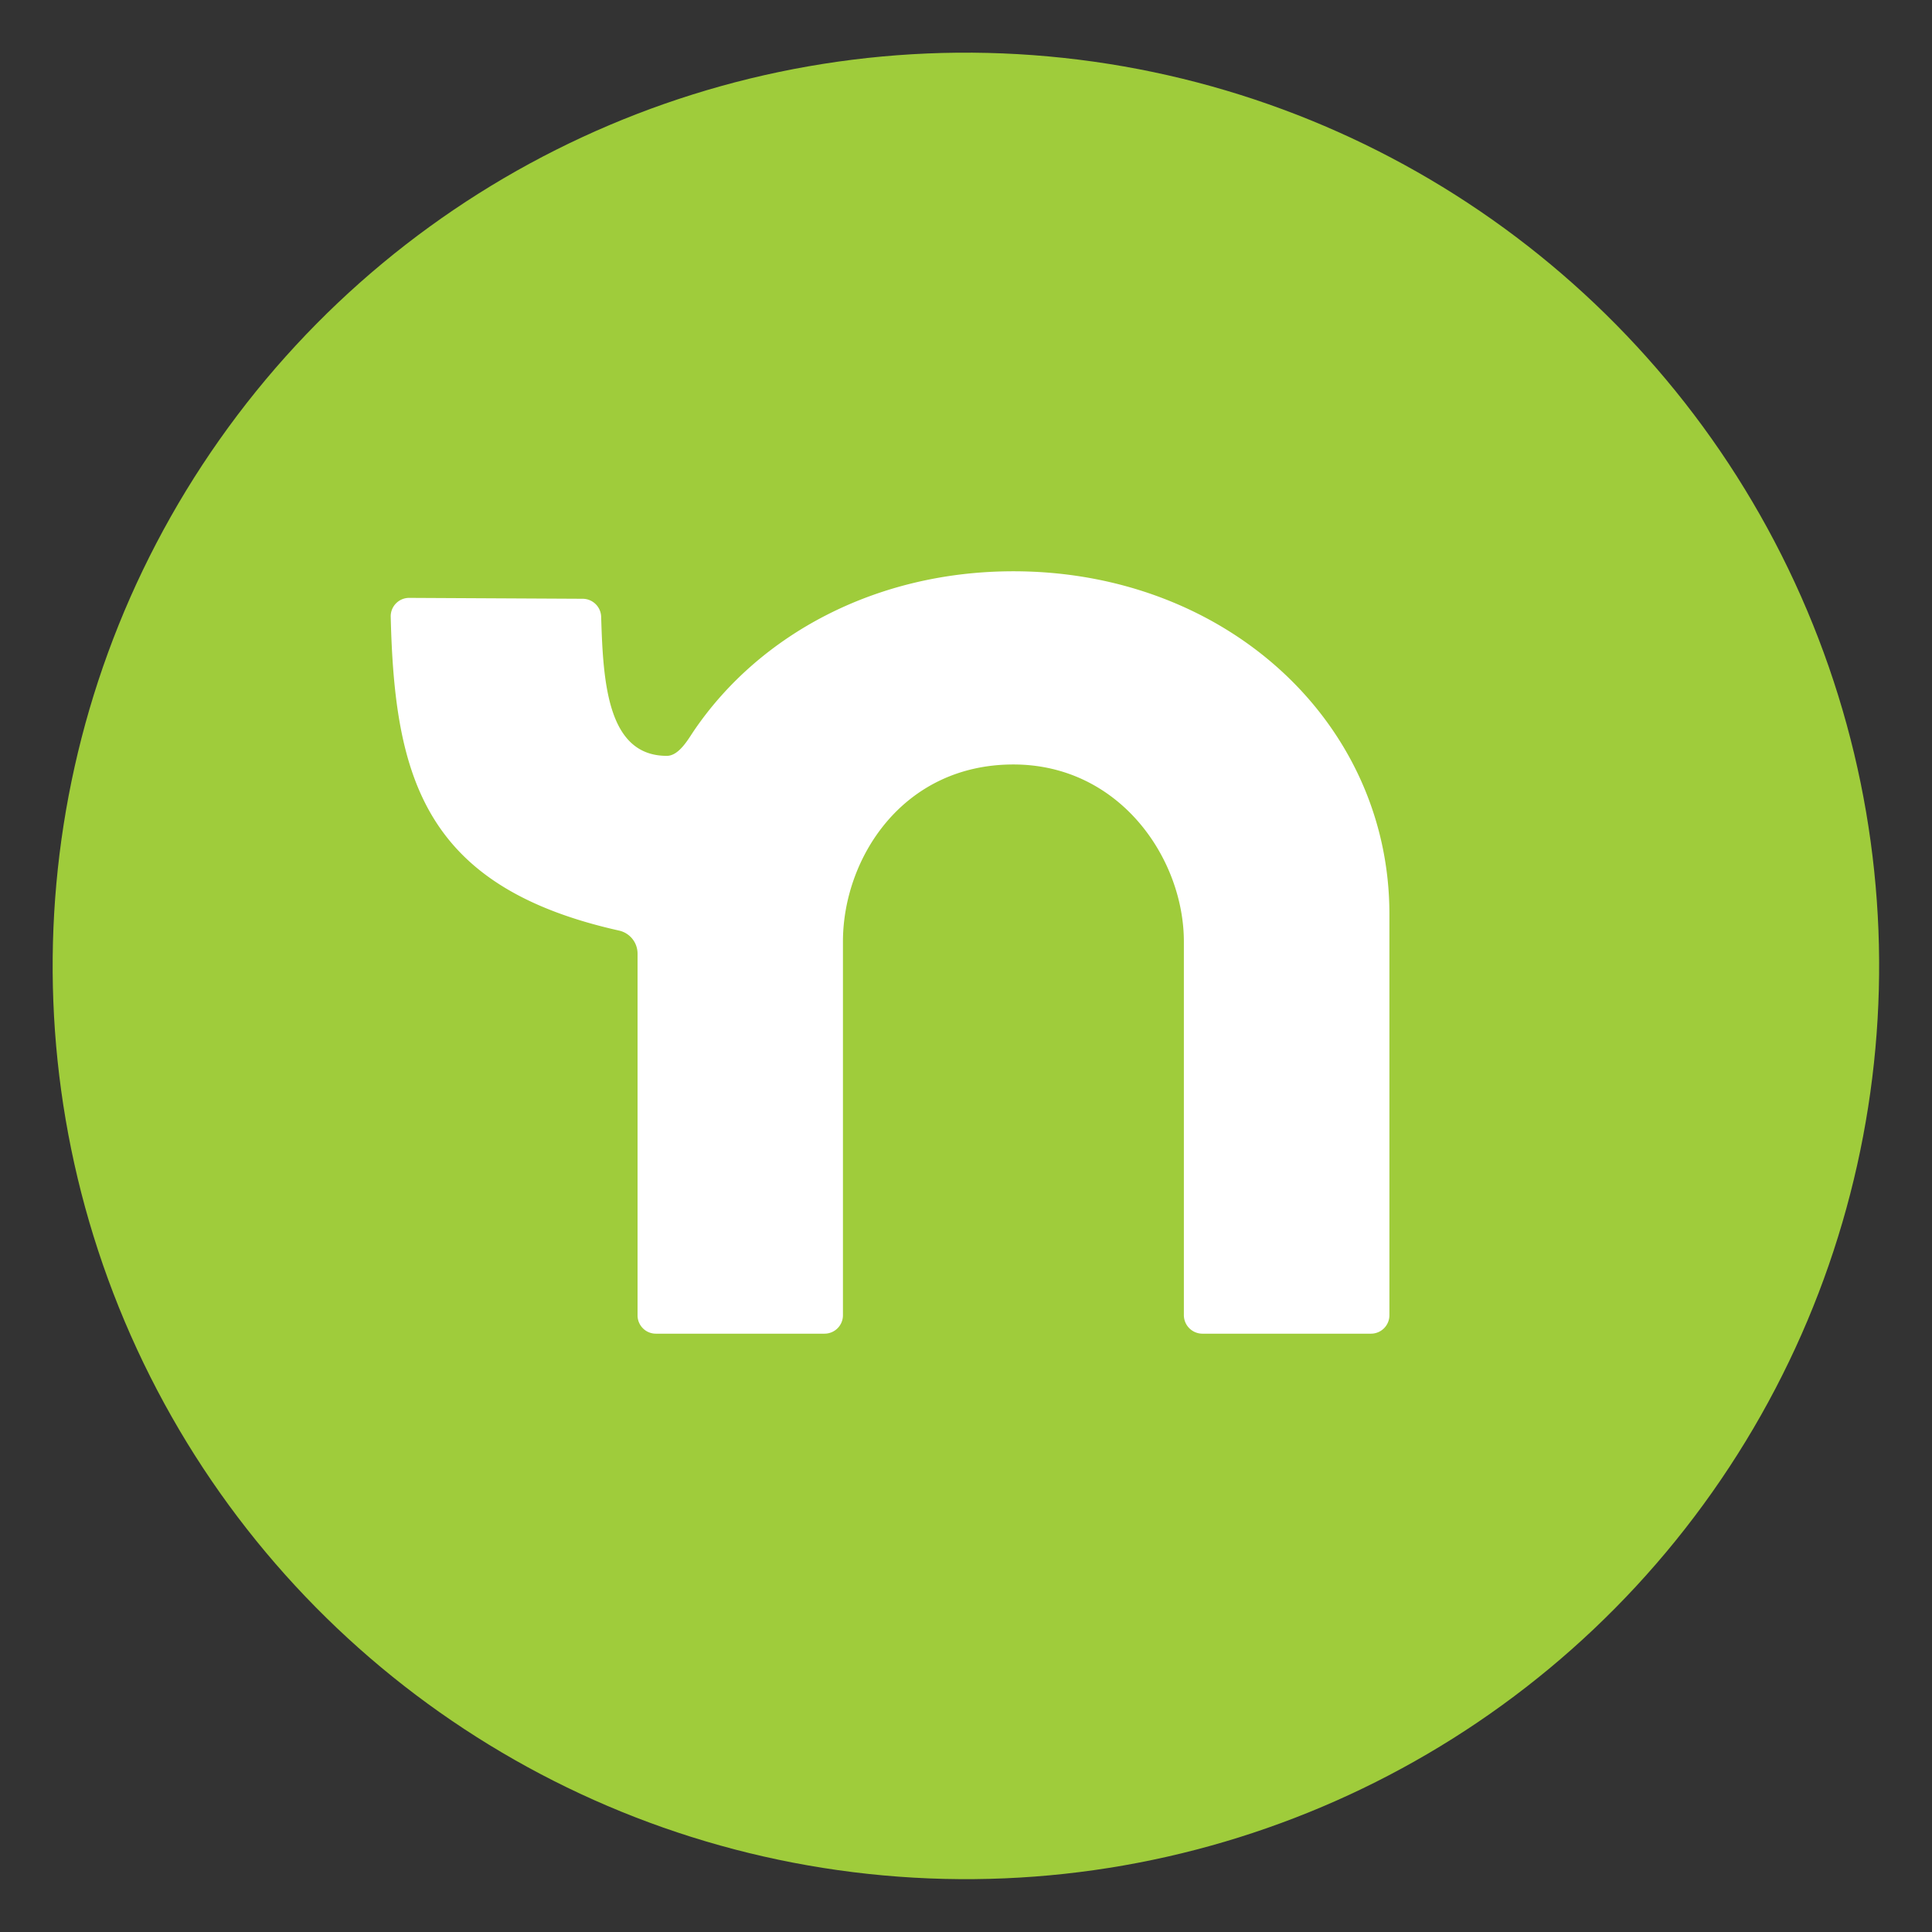
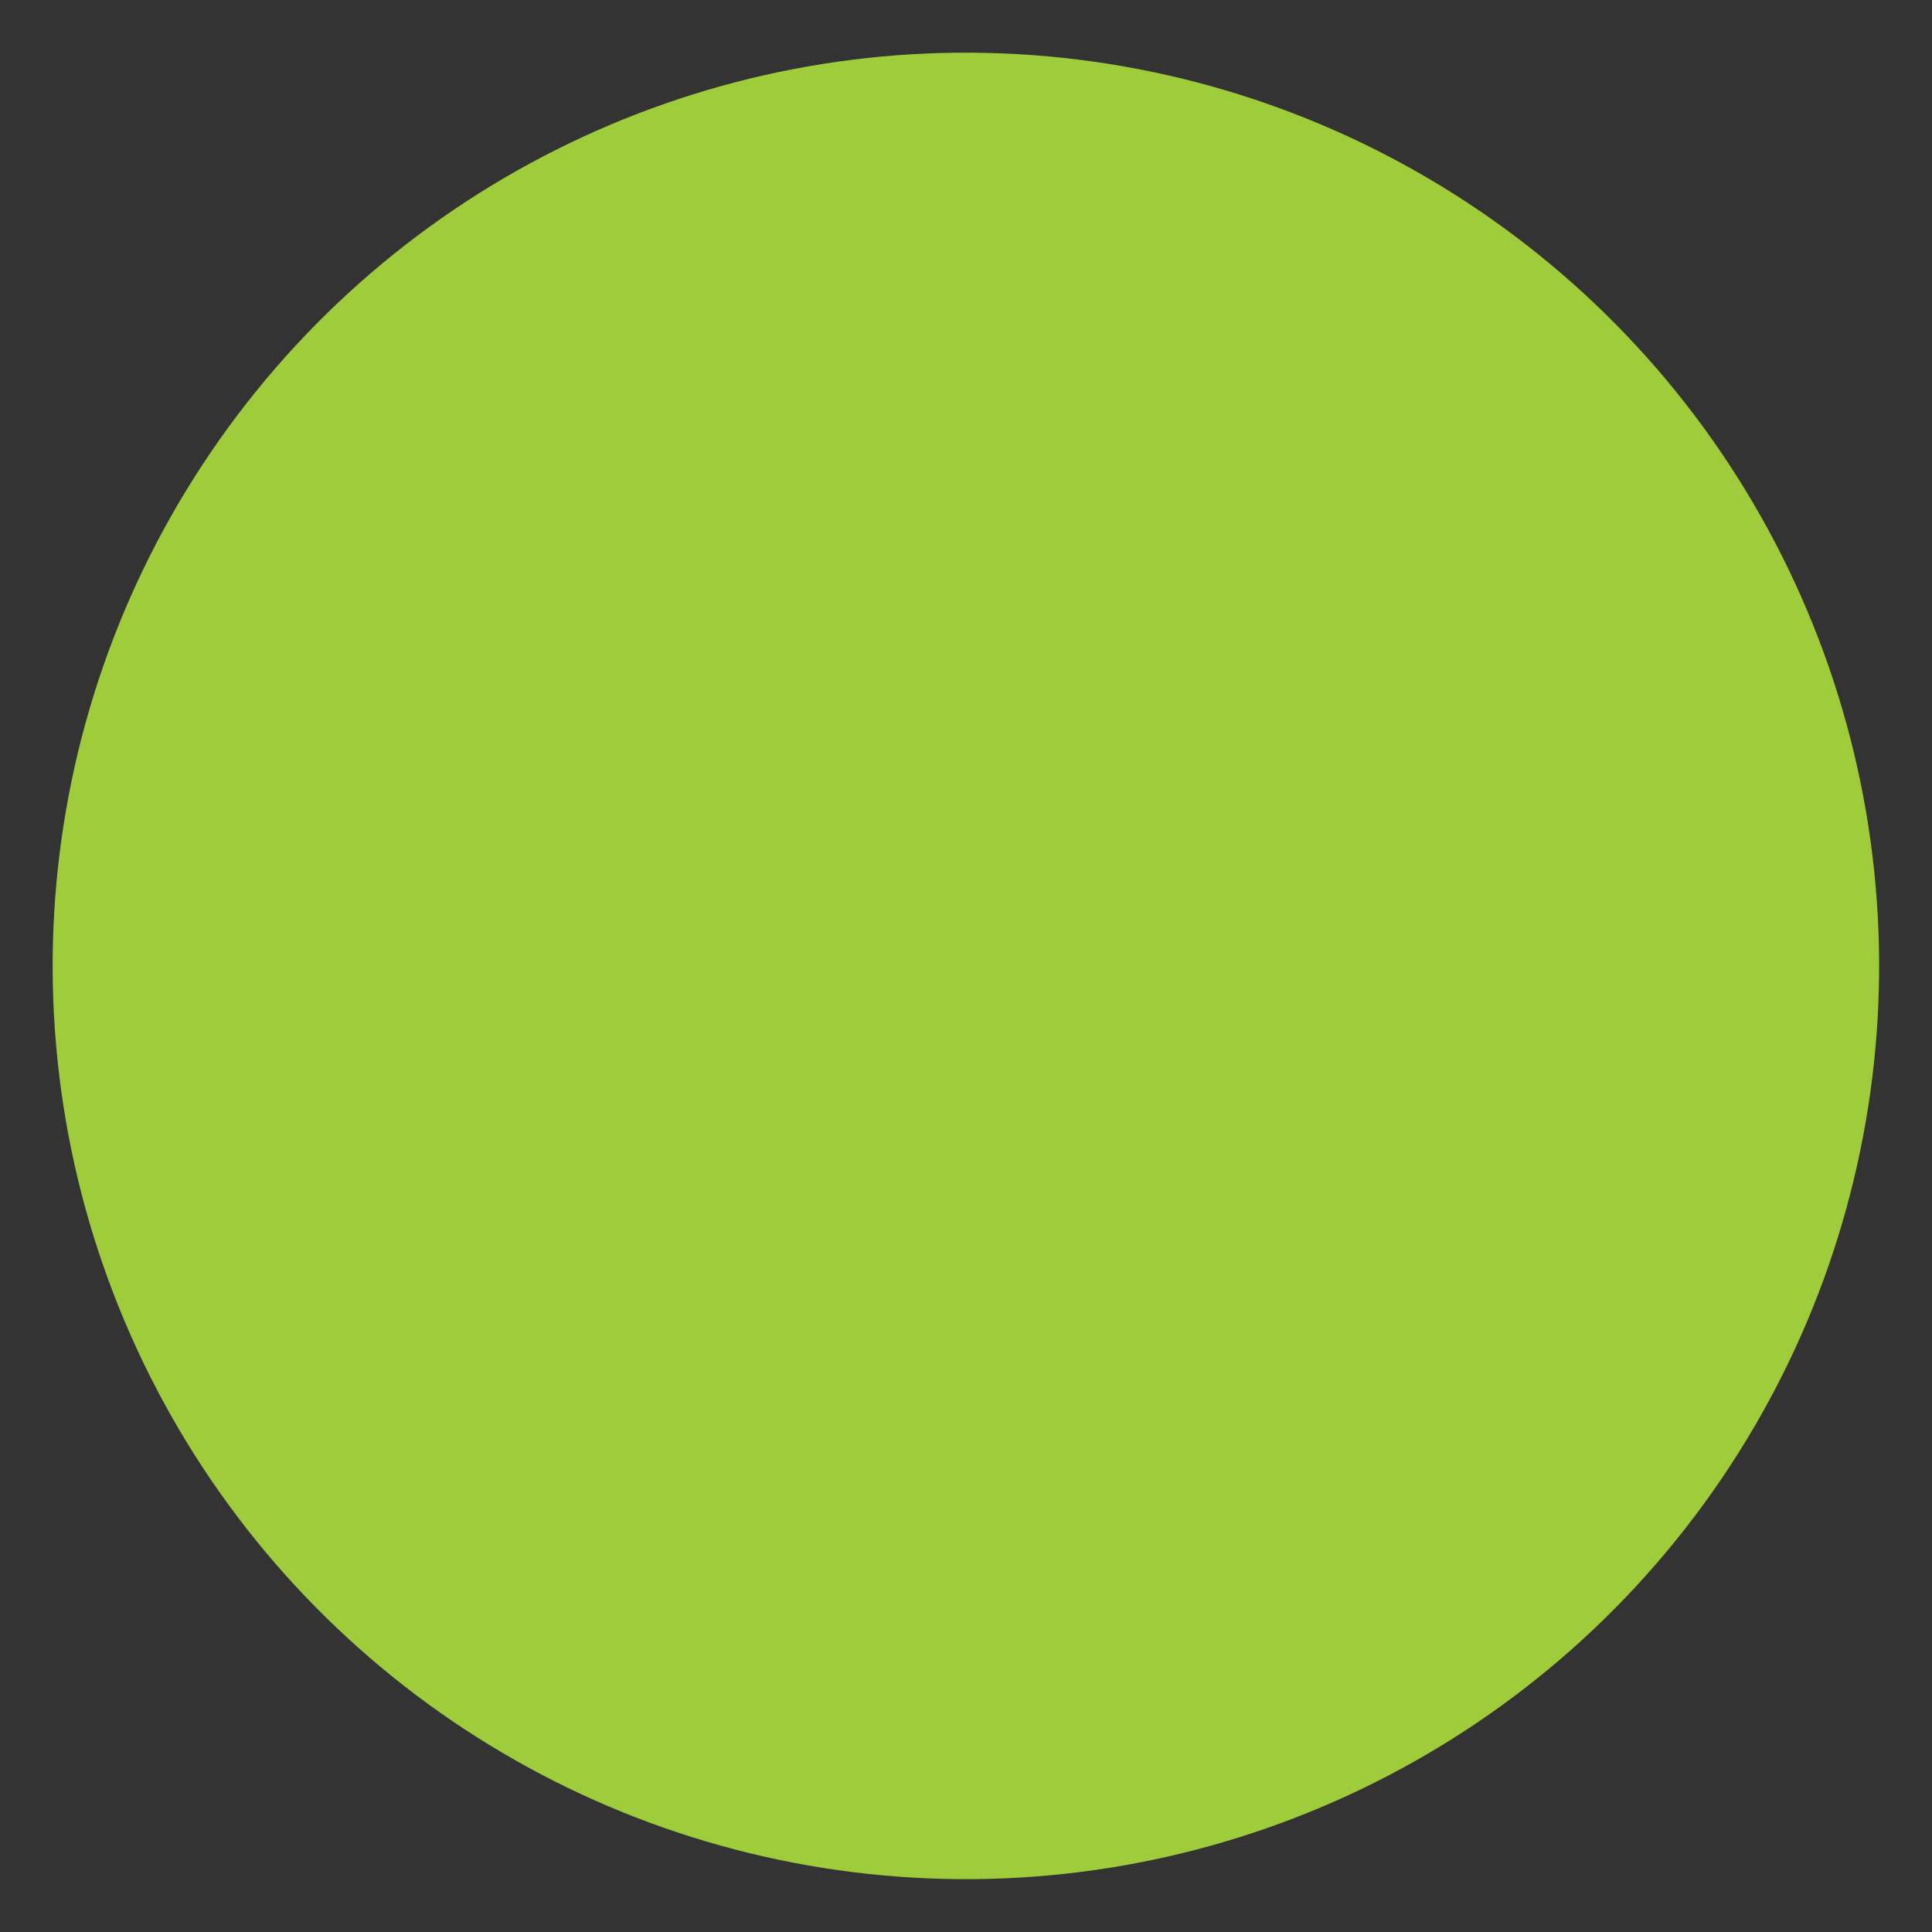
<svg xmlns="http://www.w3.org/2000/svg" id="Layer_1" data-name="Layer 1" viewBox="0 0 130 130">
  <rect x="0" y="0" width="130" height="130" fill="#333333" stroke="none" />
  <defs>
    <style>.cls-1{fill:#9fcc3b;}.cls-2{fill:#fff;}</style>
  </defs>
  <g id="CIRCLE_BADGE" data-name="CIRCLE BADGE">
    <circle class="cls-1" cx="65" cy="65" r="61.45" transform="translate(-5.61 123.86) rotate(-84.82)" />
-     <path class="cls-2" d="M68.19,38.44c-9.22,0-17.08,4.24-21.49,10.72-.37.54-1,1.7-1.83,1.7-4,0-4.29-4.94-4.42-9.38a1.25,1.25,0,0,0-1.23-1.19l-11.69-.06a1.24,1.24,0,0,0-1.24,1.26c.26,10.84,2.25,18.2,15.38,21.13a1.59,1.59,0,0,1,1.23,1.55V88.51a1.23,1.23,0,0,0,1.23,1.23H55.48a1.24,1.24,0,0,0,1.24-1.24V63.36c0-5.58,4-11.92,11.47-11.92,7.16,0,11.47,6.34,11.47,11.92V88.5a1.25,1.25,0,0,0,1.24,1.24H92.25a1.24,1.24,0,0,0,1.24-1.24v-27C93.49,48.58,82.47,38.44,68.19,38.44Z" />
  </g>
</svg>